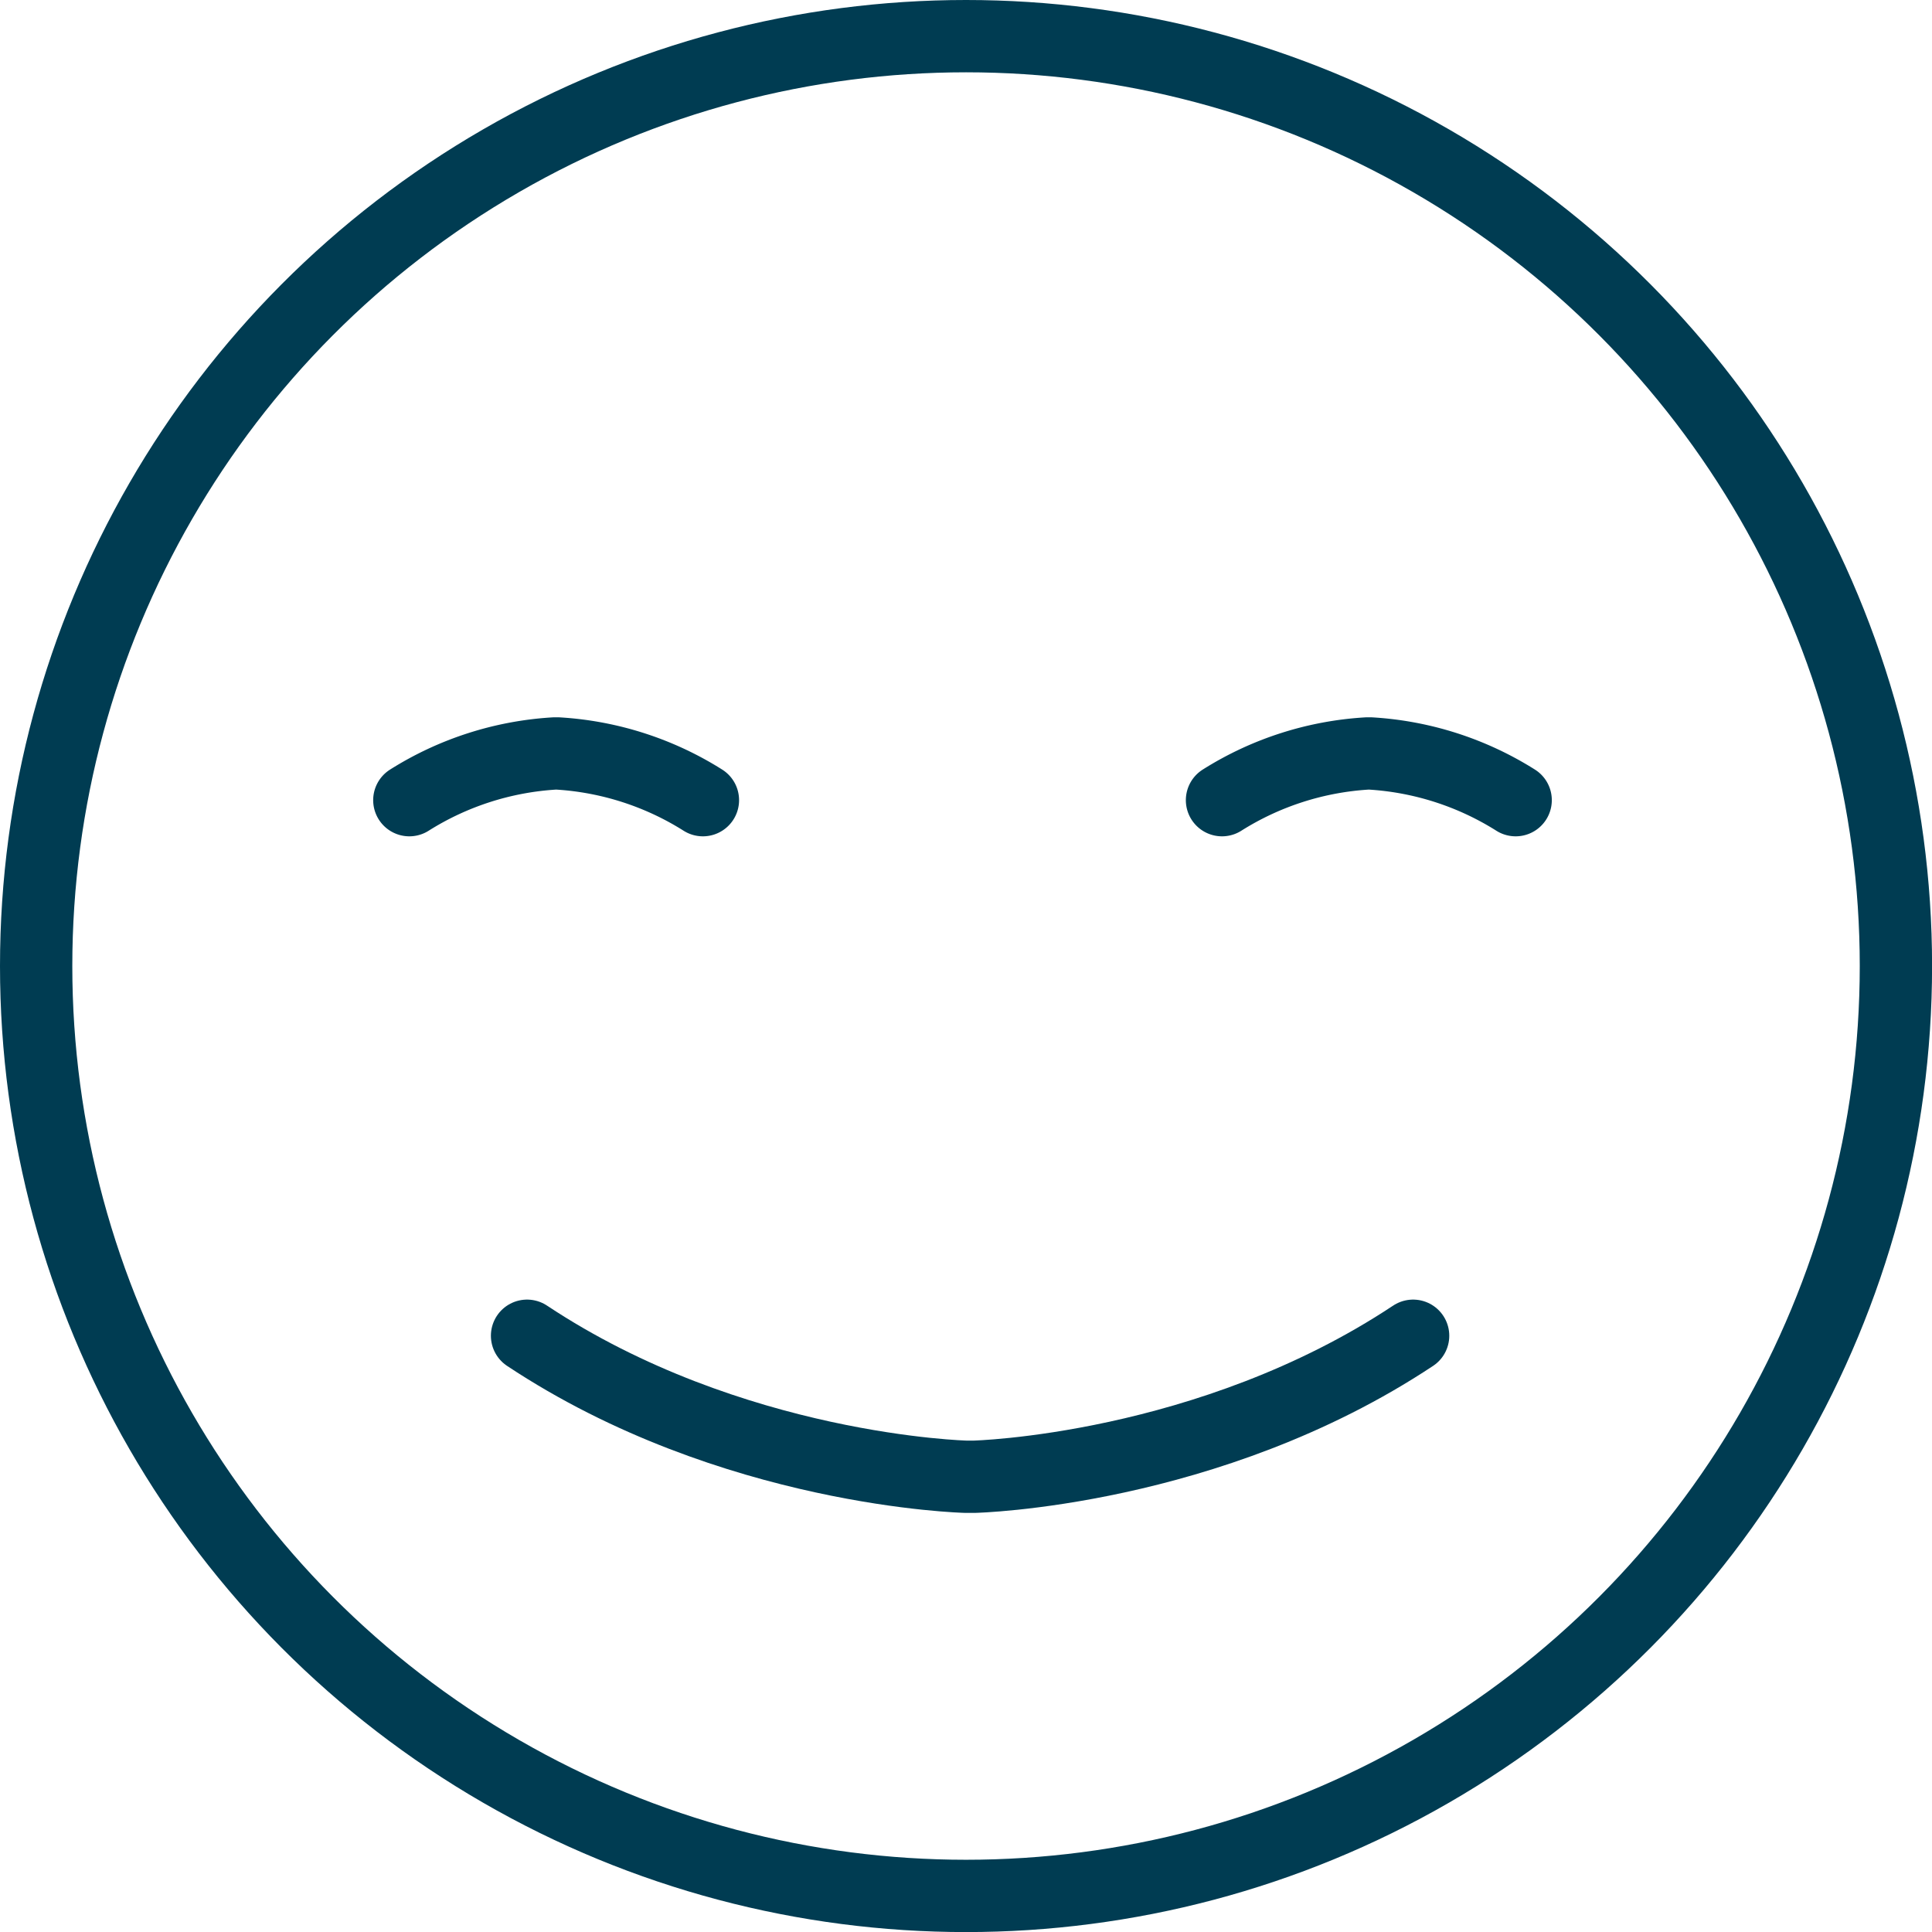
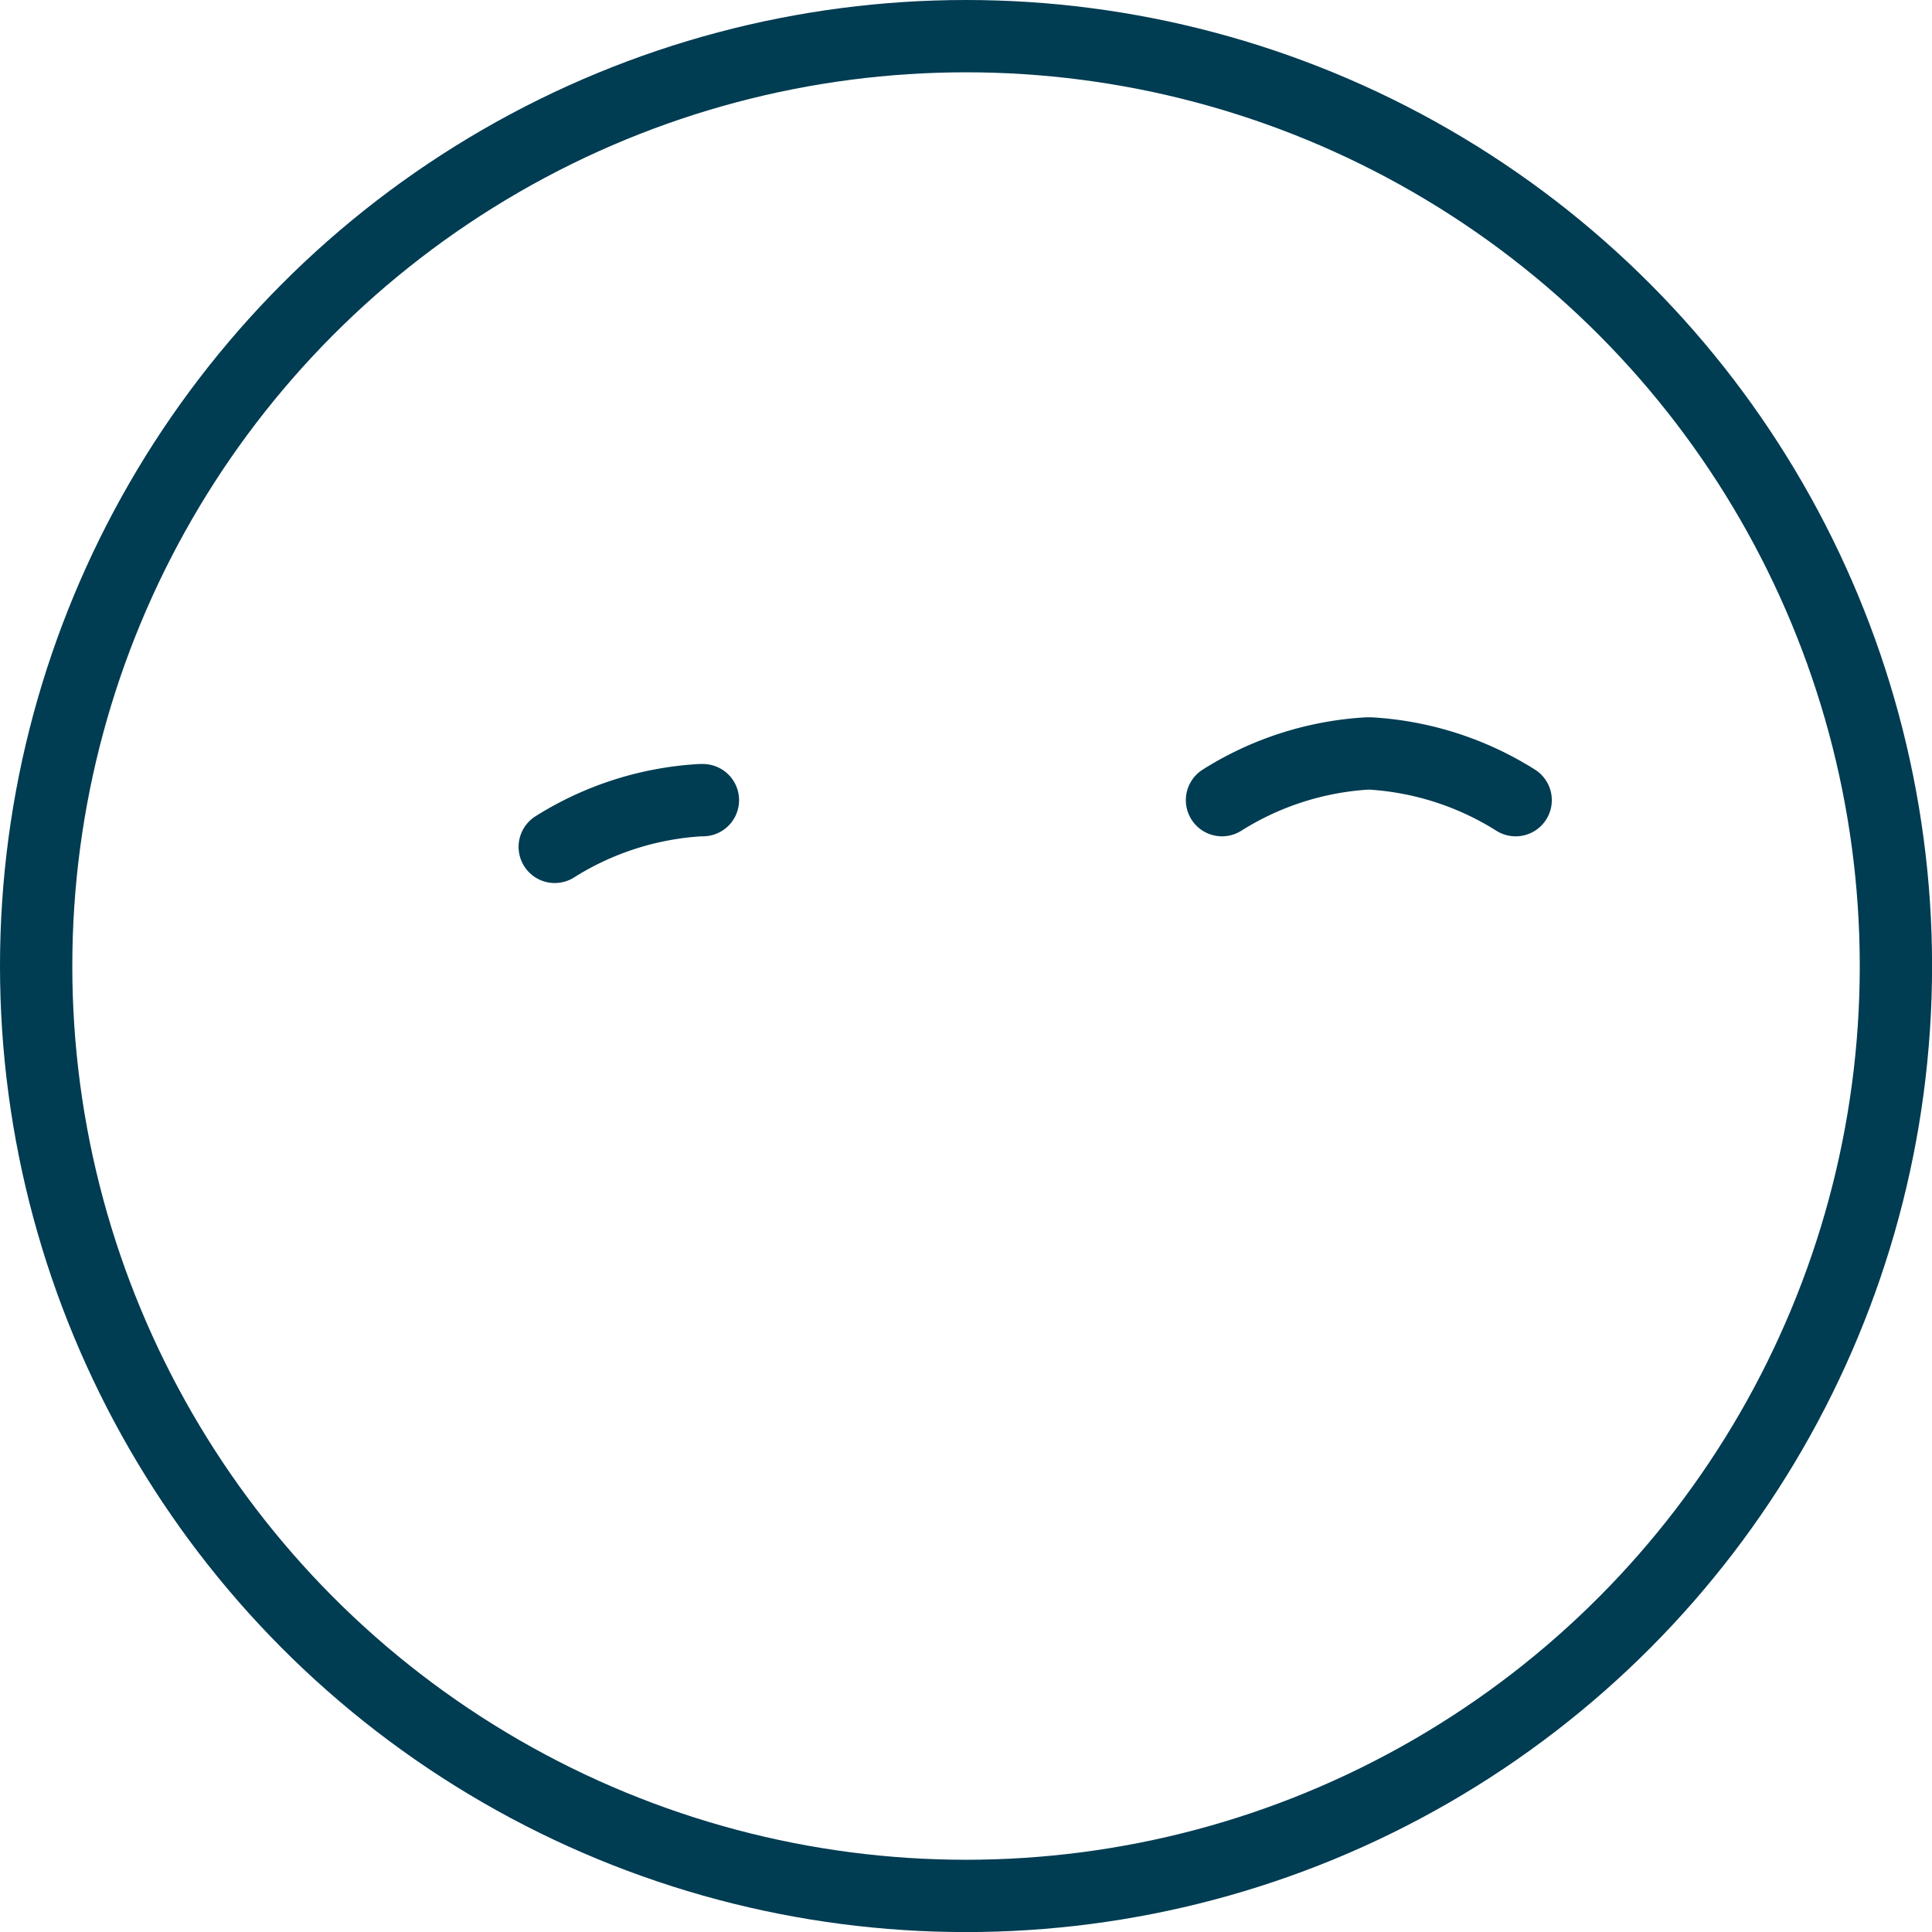
<svg xmlns="http://www.w3.org/2000/svg" viewBox="0 0 267.19 267.19">
  <defs>
    <style>.b0b71bb5-499e-4b43-a3f6-4b9c8fa62dc9,.be288818-f6e6-44b1-97b9-b9ae7094a9ee{fill:none;stroke:#003c52;stroke-width:10px;}.b0b71bb5-499e-4b43-a3f6-4b9c8fa62dc9{stroke-miterlimit:10;}.be288818-f6e6-44b1-97b9-b9ae7094a9ee{stroke-linecap:round;stroke-linejoin:round;}</style>
  </defs>
  <g id="b4fce2ac-f703-420c-9d18-419370b0e44f" data-name="Layer 2">
    <g id="bbcbe9ec-f4ef-4d12-8910-56e380747d3c" data-name="blue icons">
      <circle class="b0b71bb5-499e-4b43-a3f6-4b9c8fa62dc9" cx="133.6" cy="133.6" r="128.6" />
-       <path class="be288818-f6e6-44b1-97b9-b9ae7094a9ee" d="M72.89,184.73c28.26,18.75,60.71,19.5,60.71,19.5h1.12s32.44-.75,60.71-19.5" />
      <path class="be288818-f6e6-44b1-97b9-b9ae7094a9ee" d="M209.61,110.66a42.4,42.4,0,0,0-20.12-6.46h-.37A42.34,42.34,0,0,0,169,110.66" />
-       <path class="be288818-f6e6-44b1-97b9-b9ae7094a9ee" d="M97.21,110.66A42.34,42.34,0,0,0,77.1,104.2h-.37a42.4,42.4,0,0,0-20.12,6.46" />
+       <path class="be288818-f6e6-44b1-97b9-b9ae7094a9ee" d="M97.21,110.66h-.37a42.4,42.4,0,0,0-20.12,6.46" />
    </g>
  </g>
</svg>